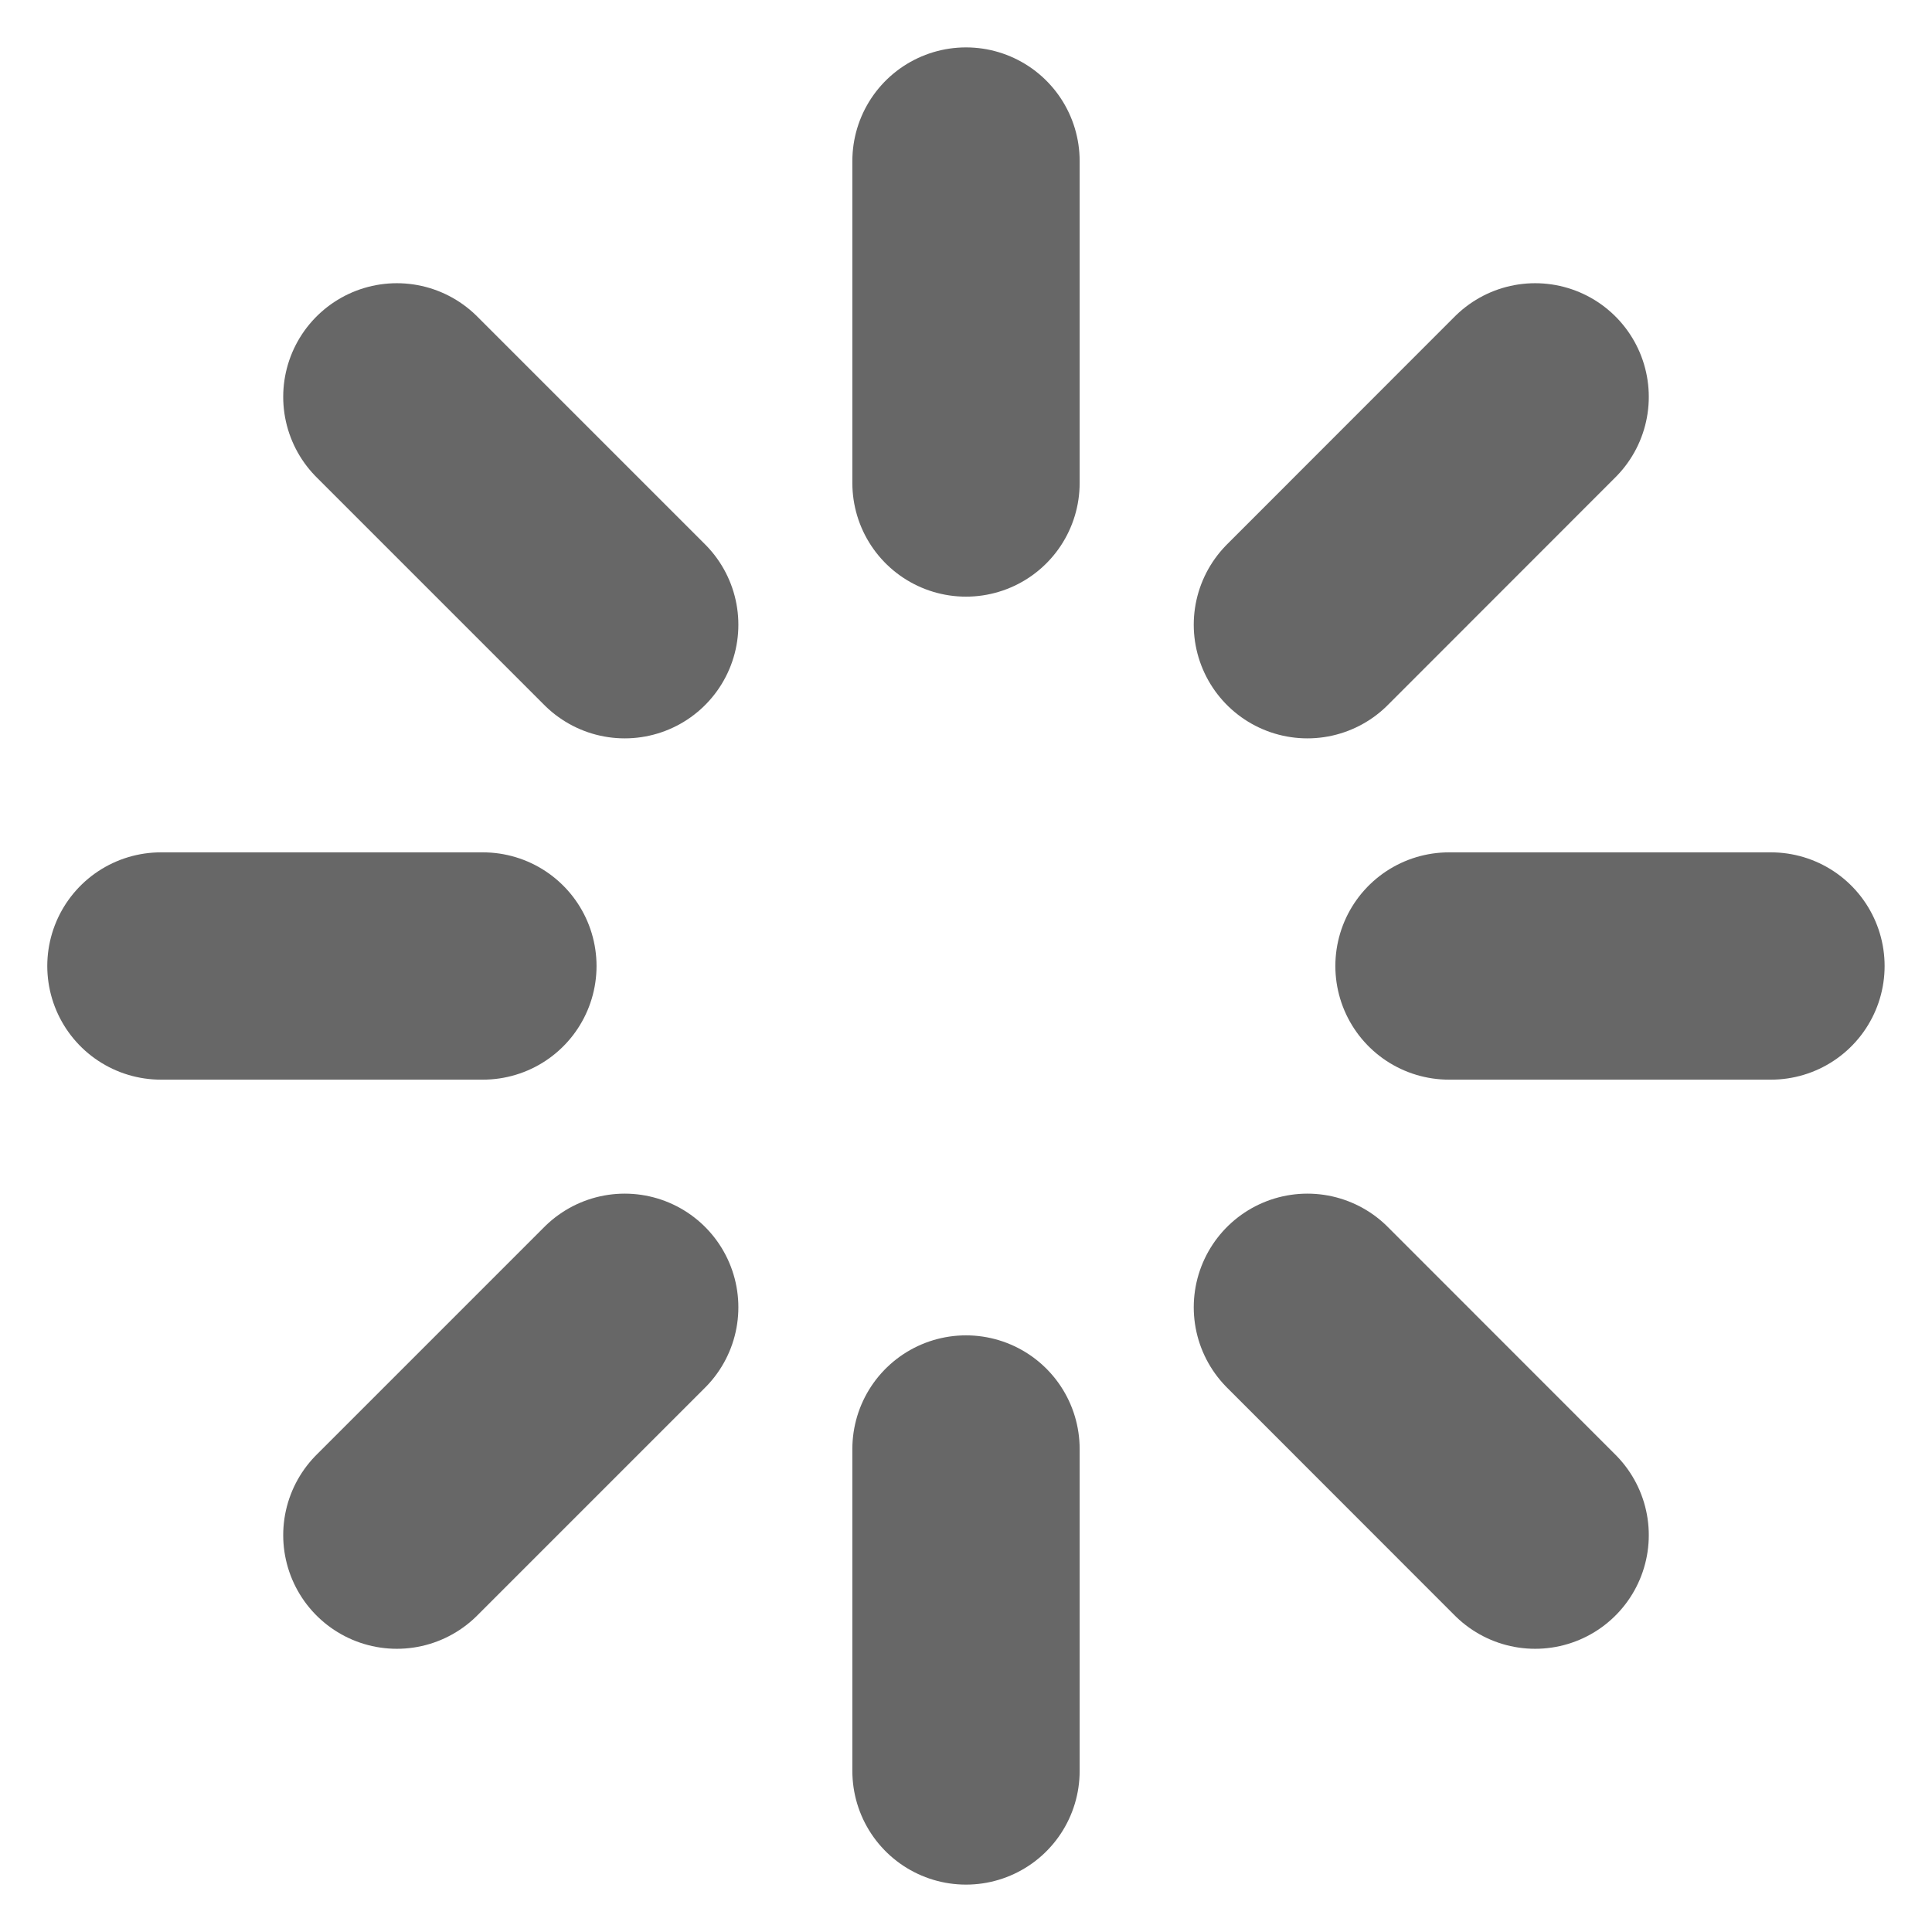
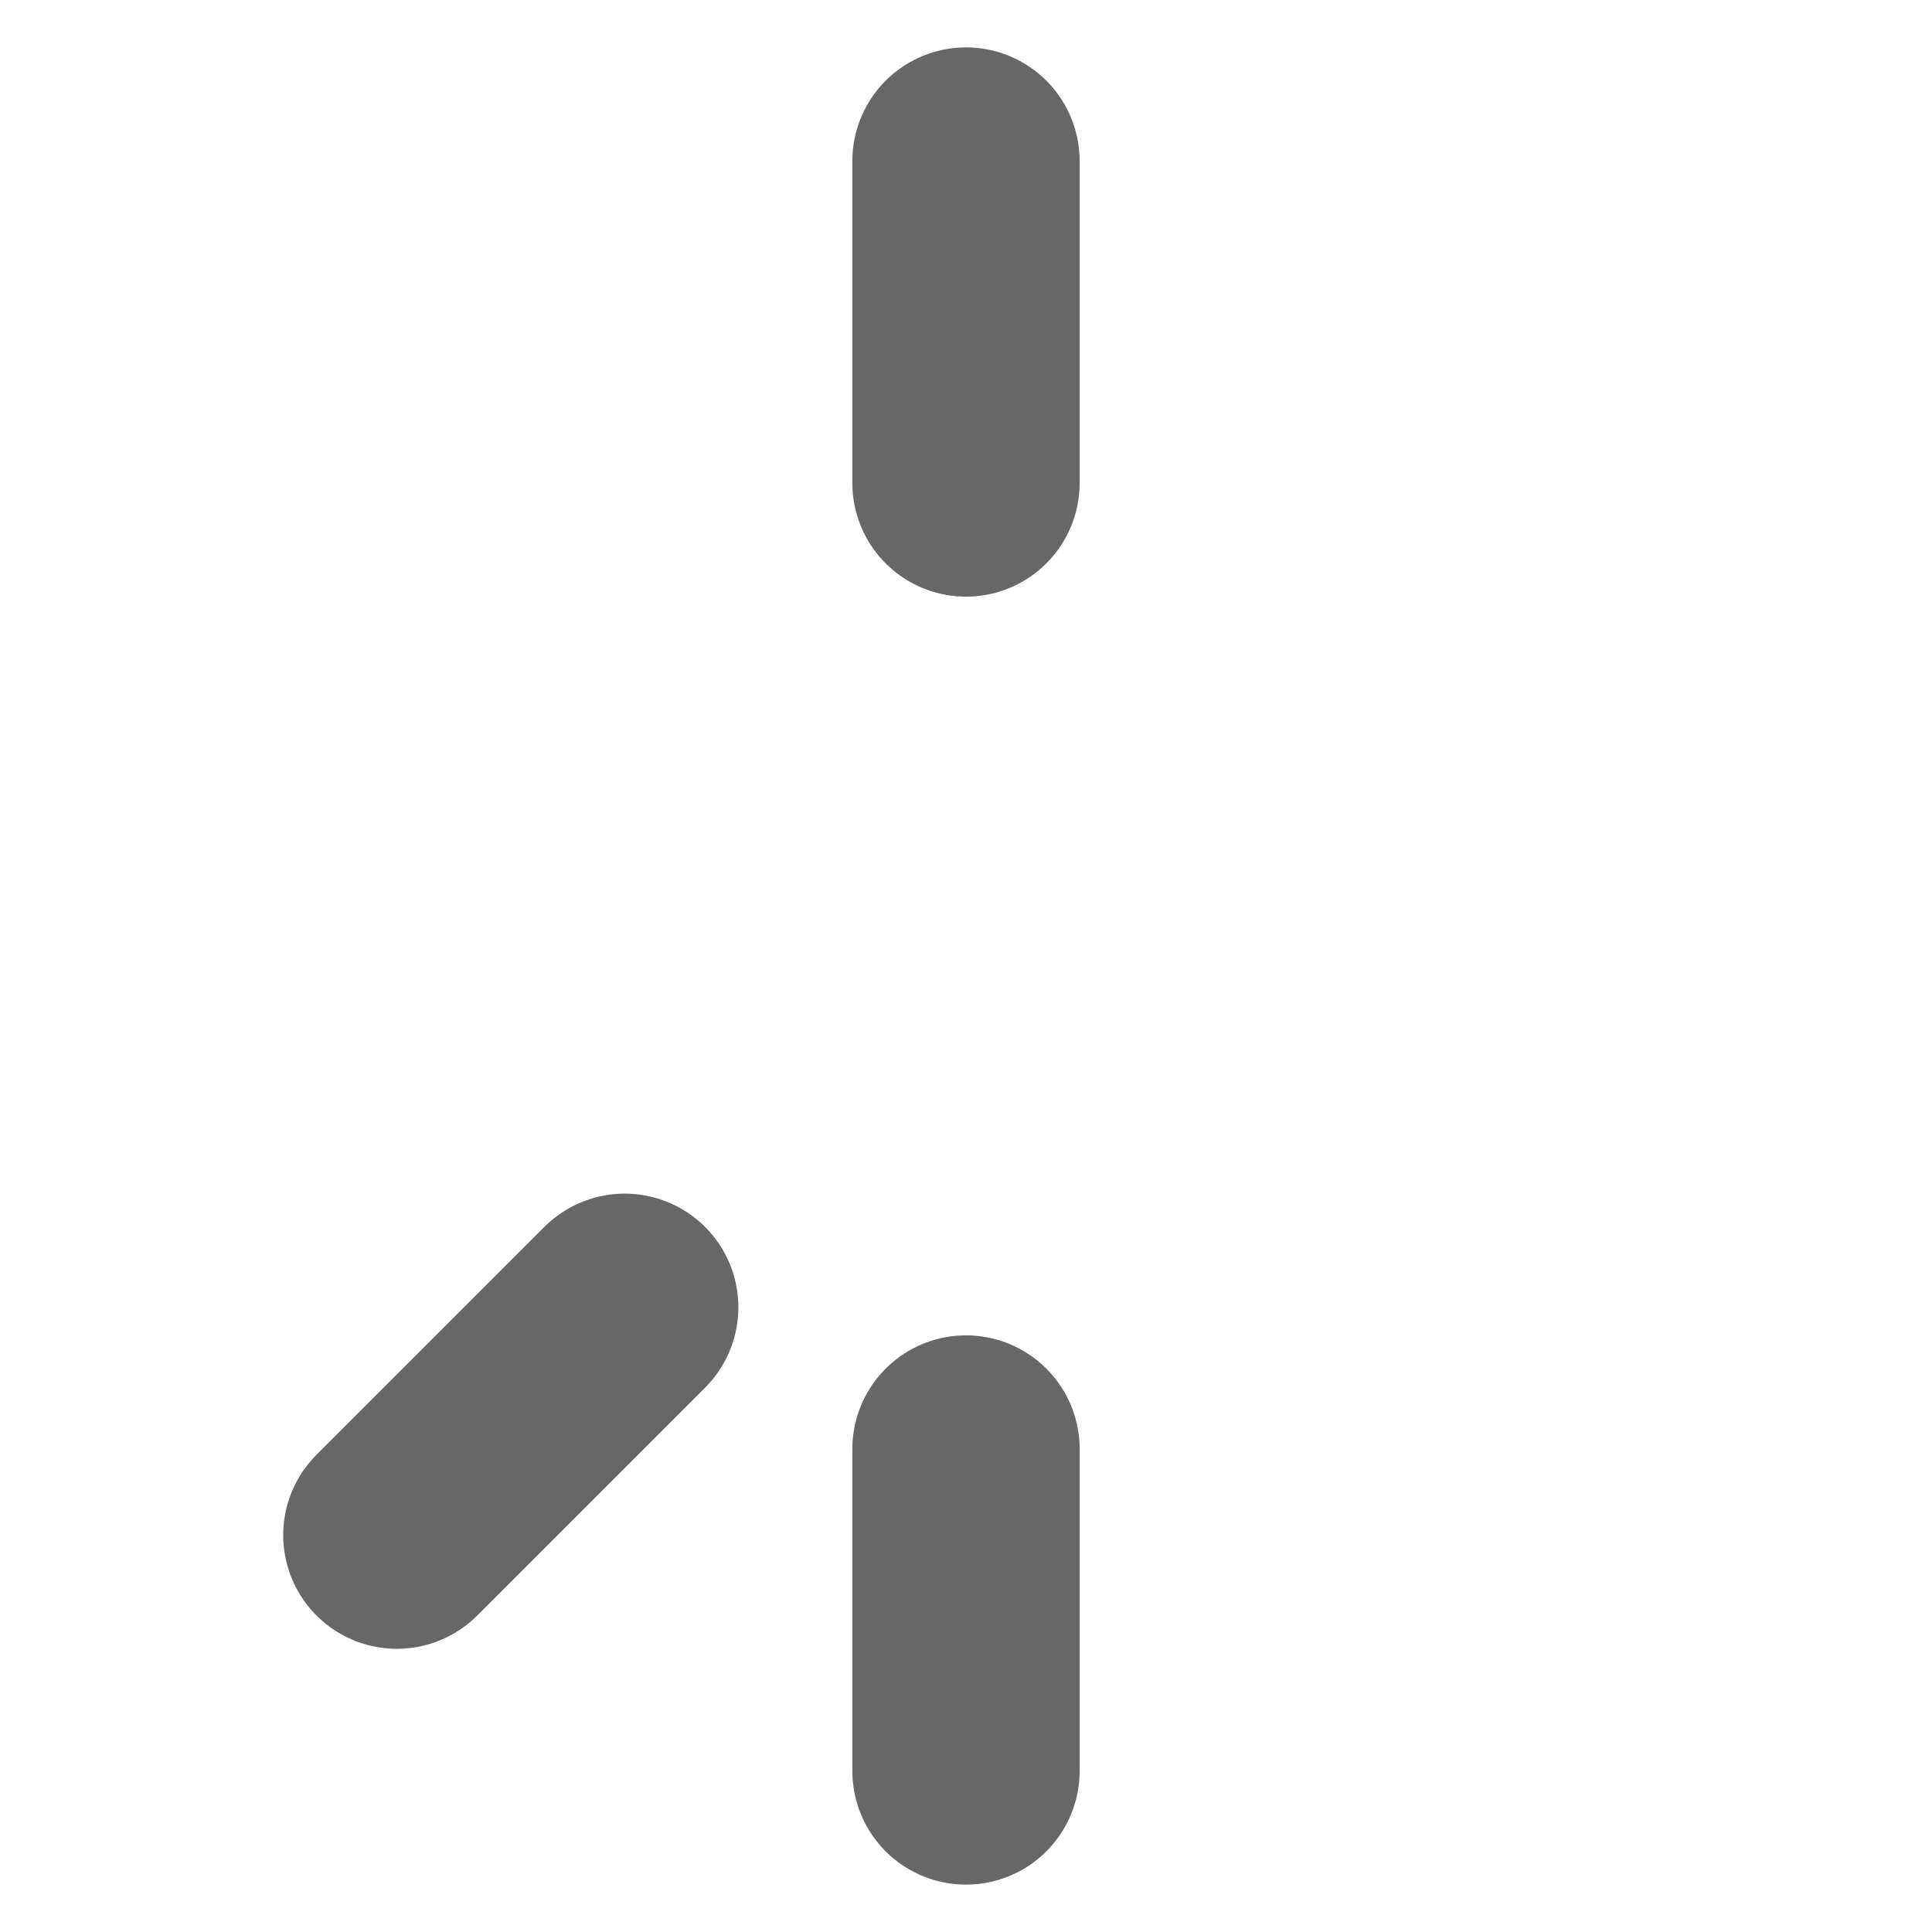
<svg xmlns="http://www.w3.org/2000/svg" width="17" height="17" viewBox="0 0 17 17" fill="none">
  <path d="M8.5 1.417V4.25" stroke="#676767" stroke-width="2" stroke-linecap="round" stroke-linejoin="round" />
  <path d="M8.5 12.75V15.583" stroke="#676767" stroke-width="2" stroke-linecap="round" stroke-linejoin="round" />
-   <path d="M3.492 3.492L5.497 5.497" stroke="#676767" stroke-width="2" stroke-linecap="round" stroke-linejoin="round" />
-   <path d="M11.504 11.503L13.508 13.508" stroke="#676767" stroke-width="2" stroke-linecap="round" stroke-linejoin="round" />
-   <path d="M1.416 8.5H4.249" stroke="#676767" stroke-width="2" stroke-linecap="round" stroke-linejoin="round" />
-   <path d="M12.75 8.5H15.583" stroke="#676767" stroke-width="2" stroke-linecap="round" stroke-linejoin="round" />
  <path d="M3.492 13.508L5.497 11.503" stroke="#676767" stroke-width="2" stroke-linecap="round" stroke-linejoin="round" />
-   <path d="M11.504 5.497L13.508 3.492" stroke="#676767" stroke-width="2" stroke-linecap="round" stroke-linejoin="round" />
</svg>